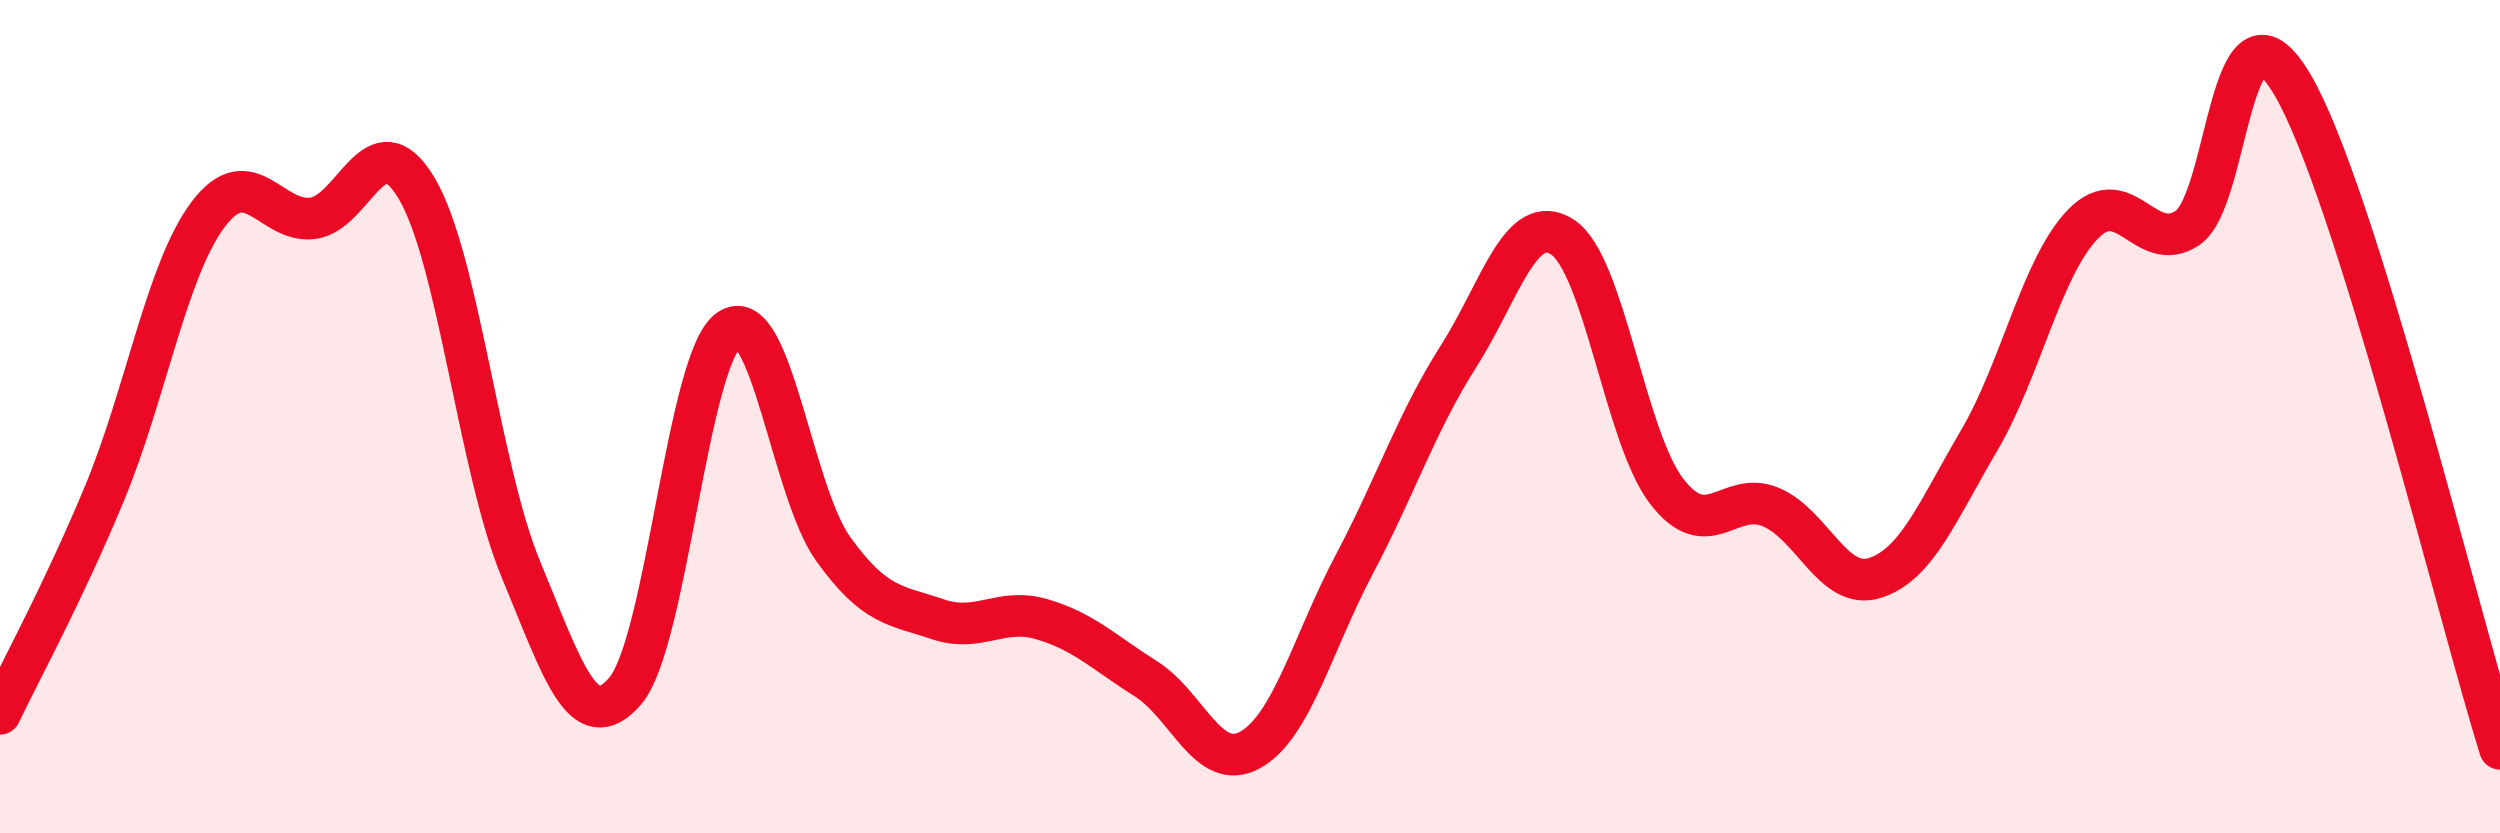
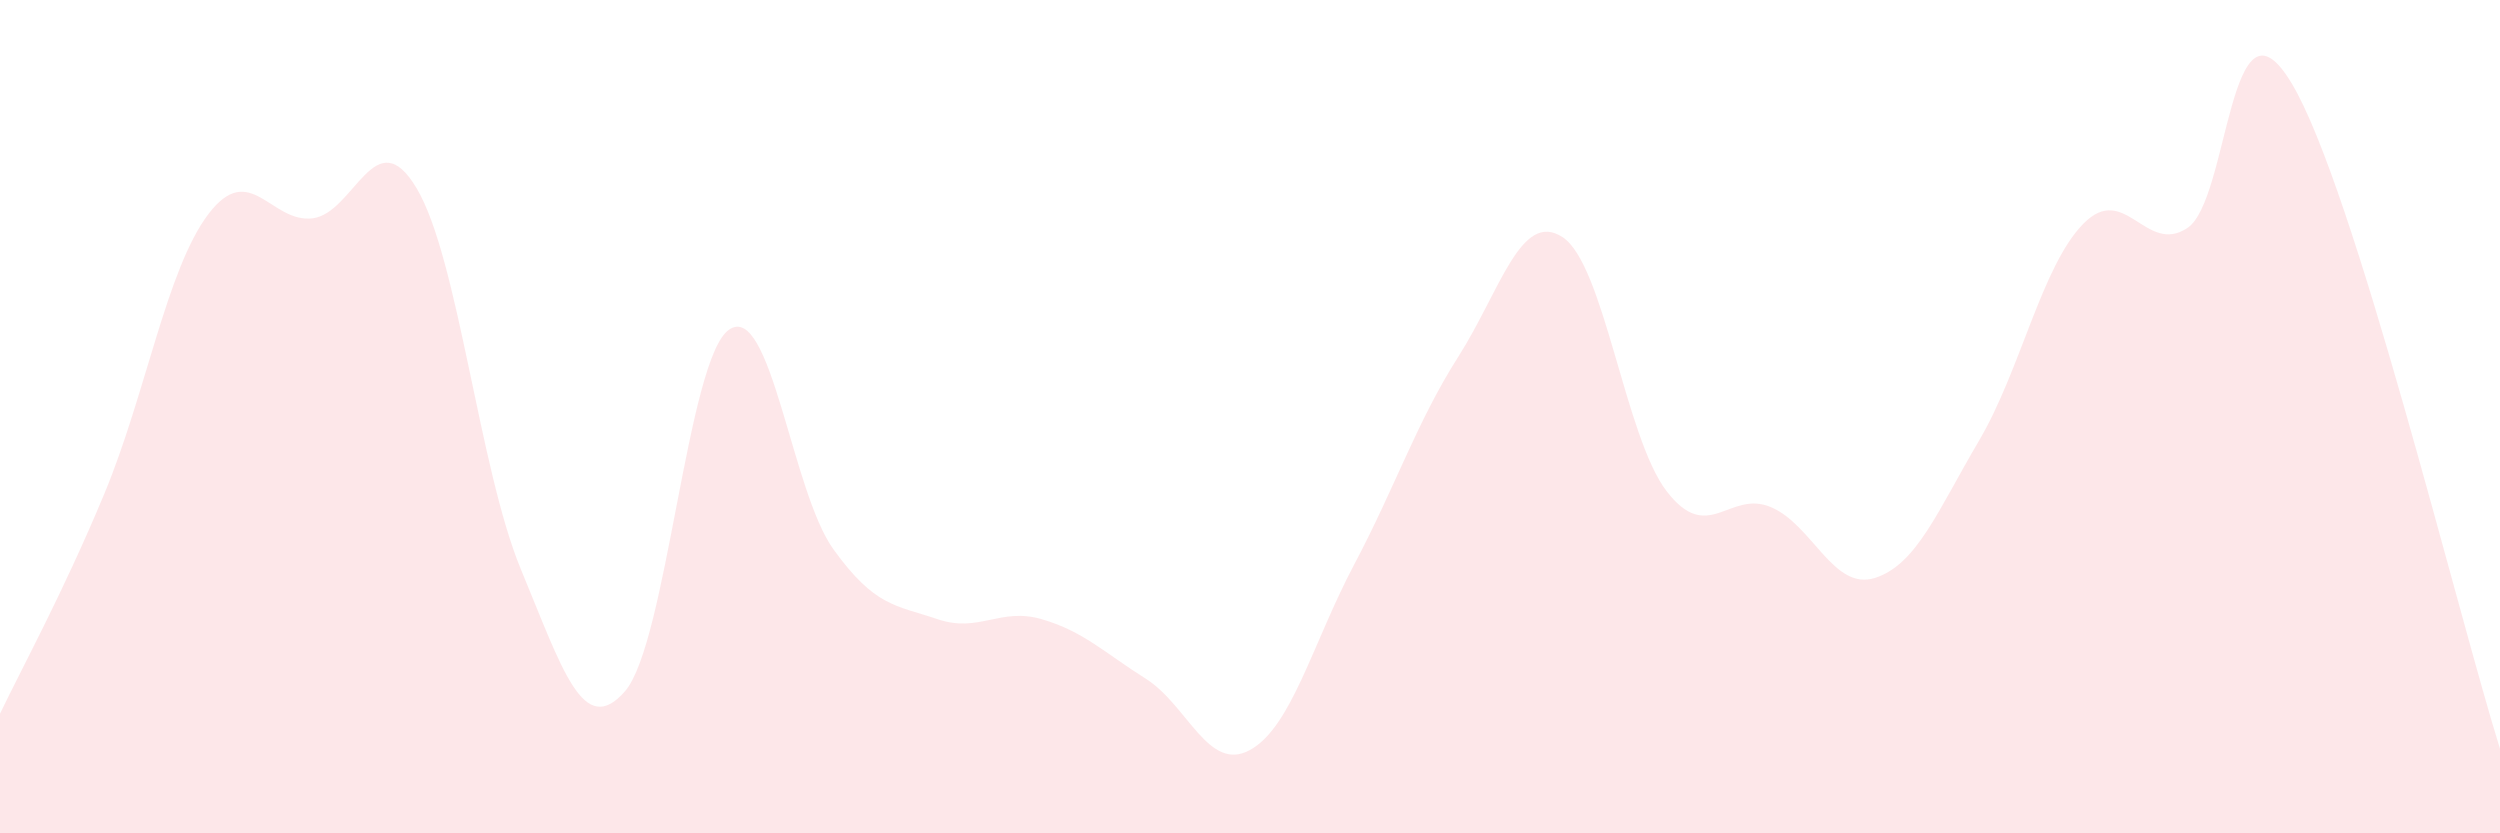
<svg xmlns="http://www.w3.org/2000/svg" width="60" height="20" viewBox="0 0 60 20">
  <path d="M 0,17.13 C 0.5,16.08 1.5,14.26 2.5,11.86 C 3.5,9.46 4,6.46 5,5.14 C 6,3.82 6.5,5.36 7.5,5.24 C 8.5,5.12 9,2.84 10,4.52 C 11,6.2 11.5,11.25 12.5,13.66 C 13.5,16.07 14,17.74 15,16.59 C 16,15.44 16.5,8.59 17.5,7.91 C 18.5,7.23 19,11.79 20,13.18 C 21,14.57 21.5,14.52 22.5,14.86 C 23.5,15.2 24,14.57 25,14.86 C 26,15.15 26.5,15.66 27.5,16.29 C 28.5,16.92 29,18.55 30,18 C 31,17.45 31.5,15.44 32.5,13.55 C 33.5,11.66 34,10.13 35,8.56 C 36,6.99 36.5,5.04 37.5,5.69 C 38.5,6.34 39,10.49 40,11.79 C 41,13.09 41.5,11.75 42.5,12.17 C 43.5,12.59 44,14.19 45,13.87 C 46,13.55 46.5,12.27 47.5,10.57 C 48.5,8.87 49,6.39 50,5.37 C 51,4.35 51.5,6.14 52.5,5.47 C 53.5,4.8 53.5,-0.5 55,2 C 56.5,4.5 59,14.78 60,17.97L60 20L0 20Z" fill="#EB0A25" opacity="0.1" stroke-linecap="round" stroke-linejoin="round" />
-   <path d="M 0,17.13 C 0.5,16.08 1.5,14.26 2.5,11.86 C 3.5,9.46 4,6.46 5,5.14 C 6,3.82 6.5,5.36 7.5,5.24 C 8.5,5.12 9,2.84 10,4.52 C 11,6.2 11.5,11.25 12.5,13.66 C 13.5,16.07 14,17.74 15,16.59 C 16,15.44 16.5,8.59 17.5,7.91 C 18.5,7.23 19,11.79 20,13.18 C 21,14.57 21.5,14.52 22.5,14.86 C 23.5,15.2 24,14.57 25,14.86 C 26,15.15 26.5,15.66 27.5,16.29 C 28.5,16.92 29,18.55 30,18 C 31,17.45 31.5,15.44 32.5,13.55 C 33.5,11.66 34,10.13 35,8.56 C 36,6.99 36.5,5.04 37.5,5.69 C 38.5,6.34 39,10.49 40,11.79 C 41,13.09 41.5,11.75 42.5,12.17 C 43.5,12.59 44,14.19 45,13.87 C 46,13.55 46.5,12.27 47.5,10.57 C 48.5,8.87 49,6.39 50,5.37 C 51,4.35 51.5,6.14 52.5,5.47 C 53.5,4.8 53.5,-0.5 55,2 C 56.5,4.5 59,14.78 60,17.97" stroke="#EB0A25" stroke-width="1" fill="none" stroke-linecap="round" stroke-linejoin="round" />
</svg>